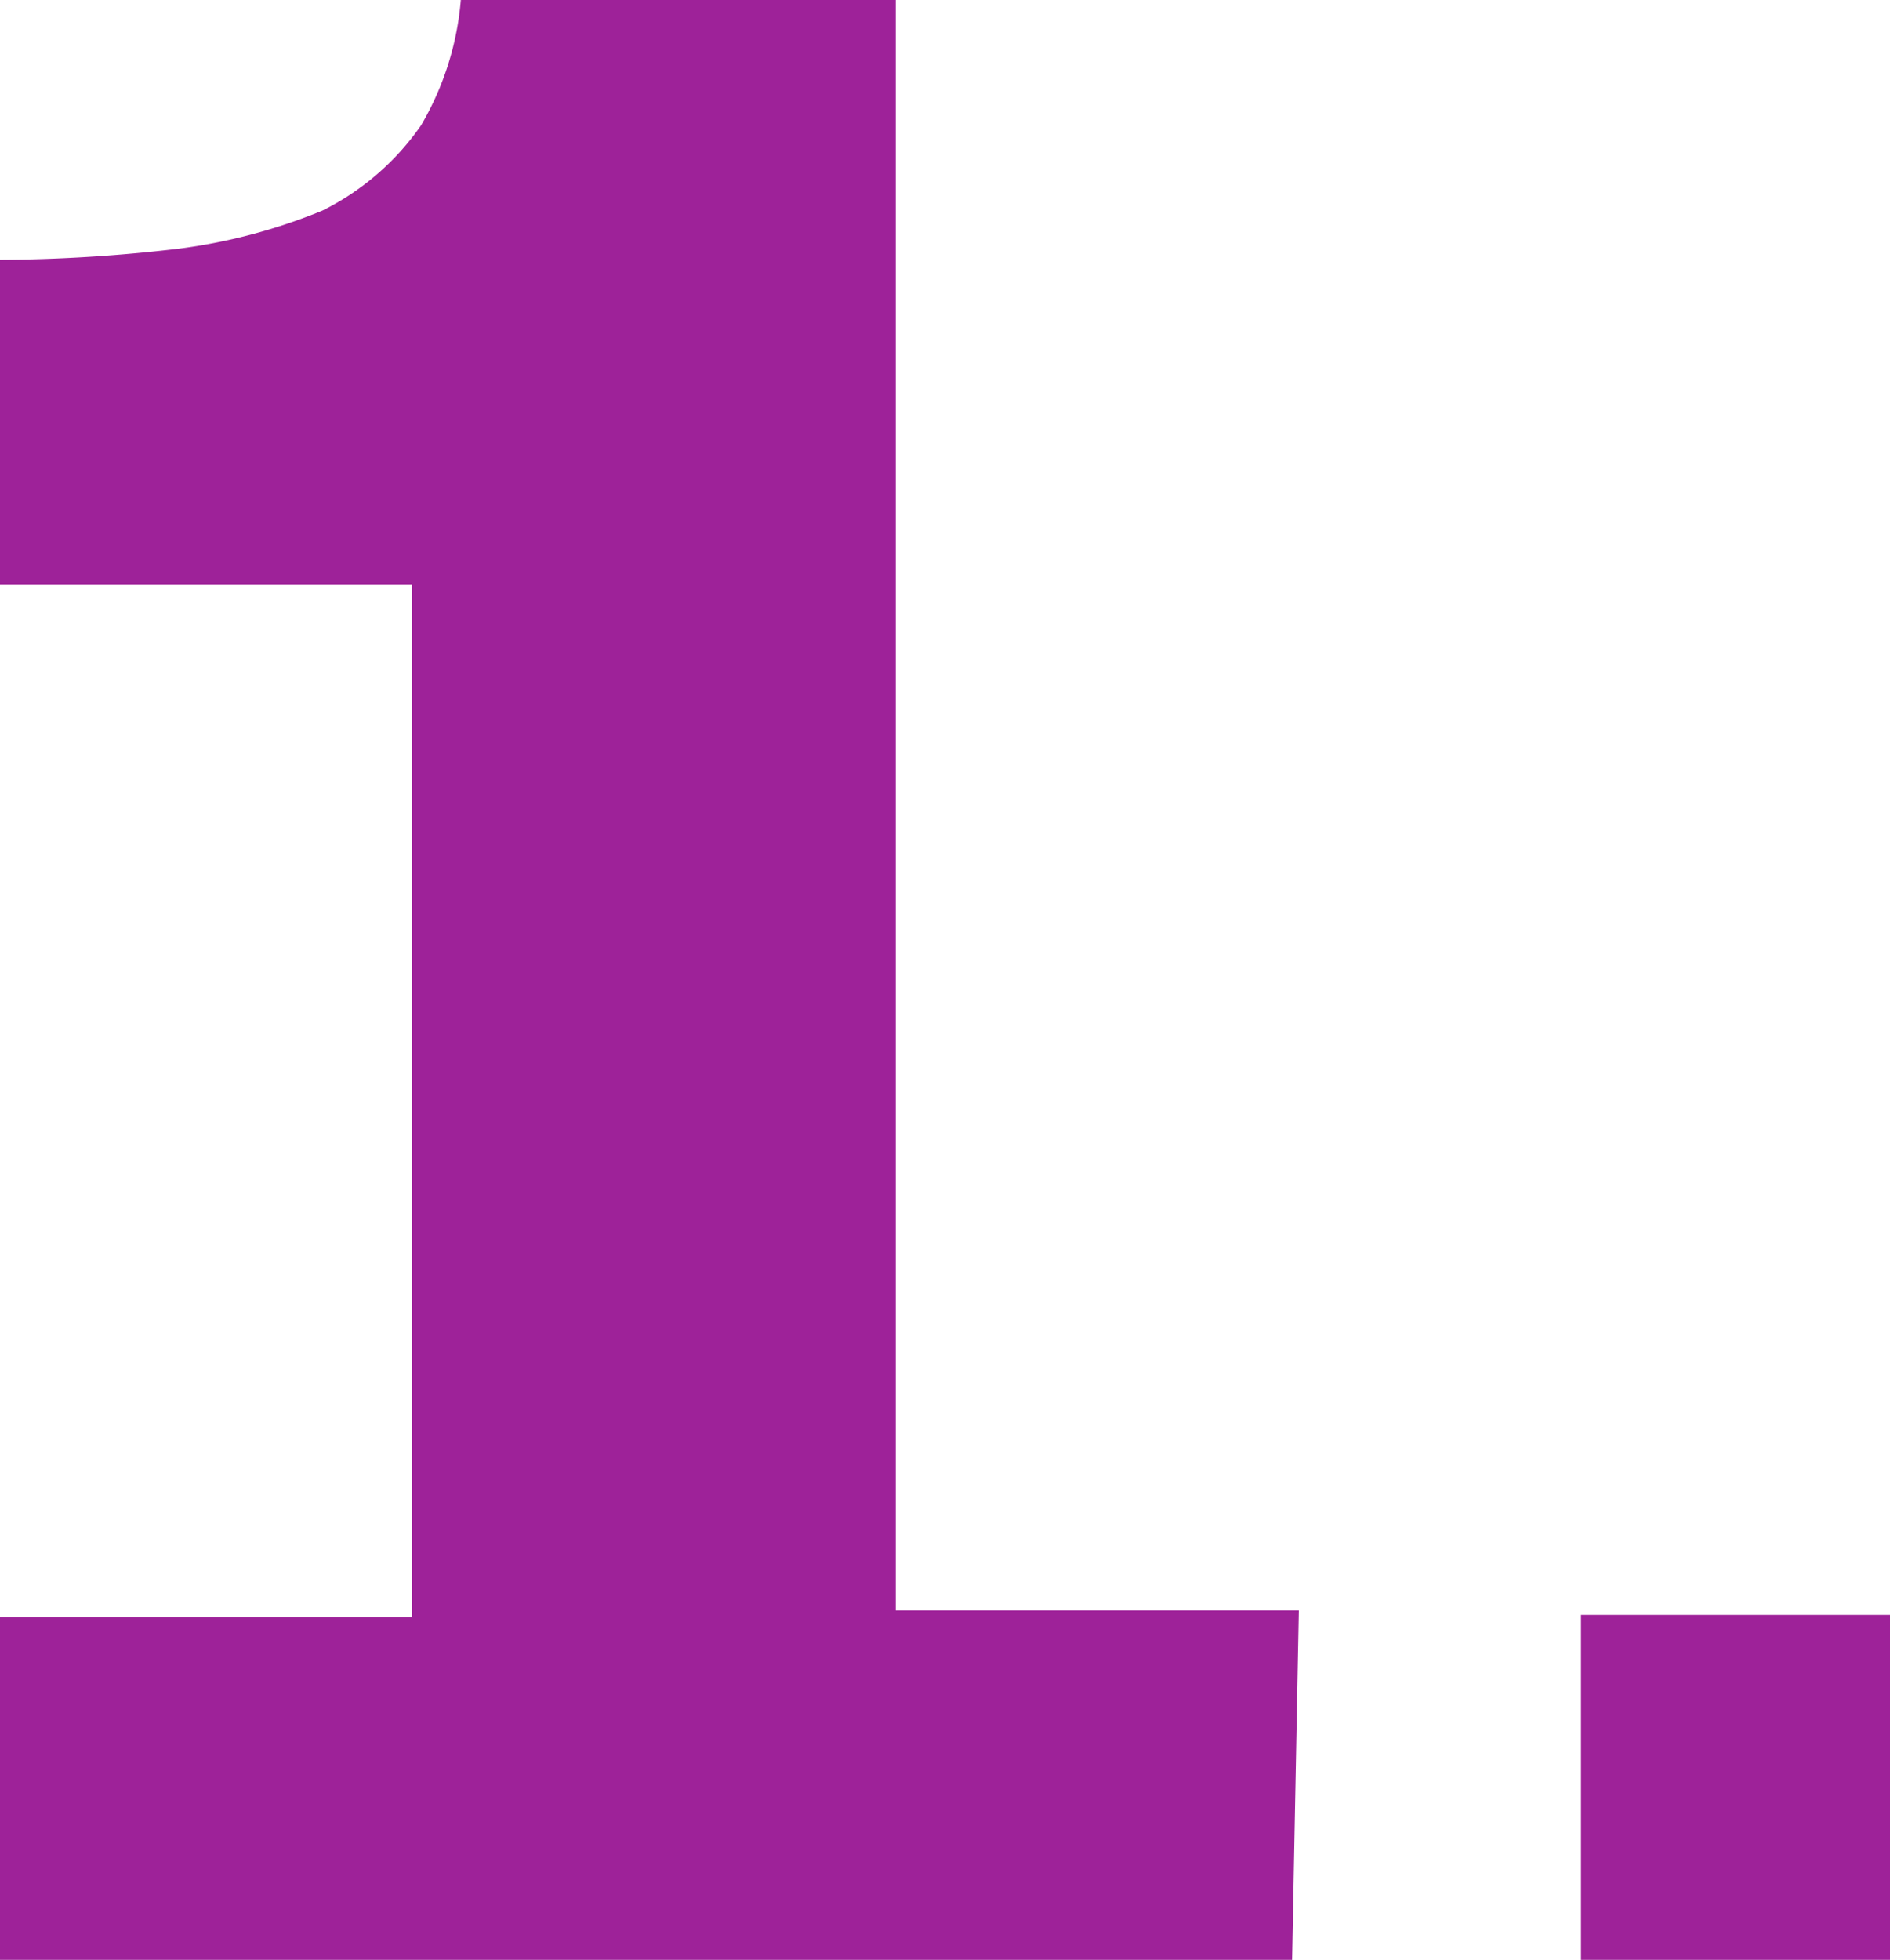
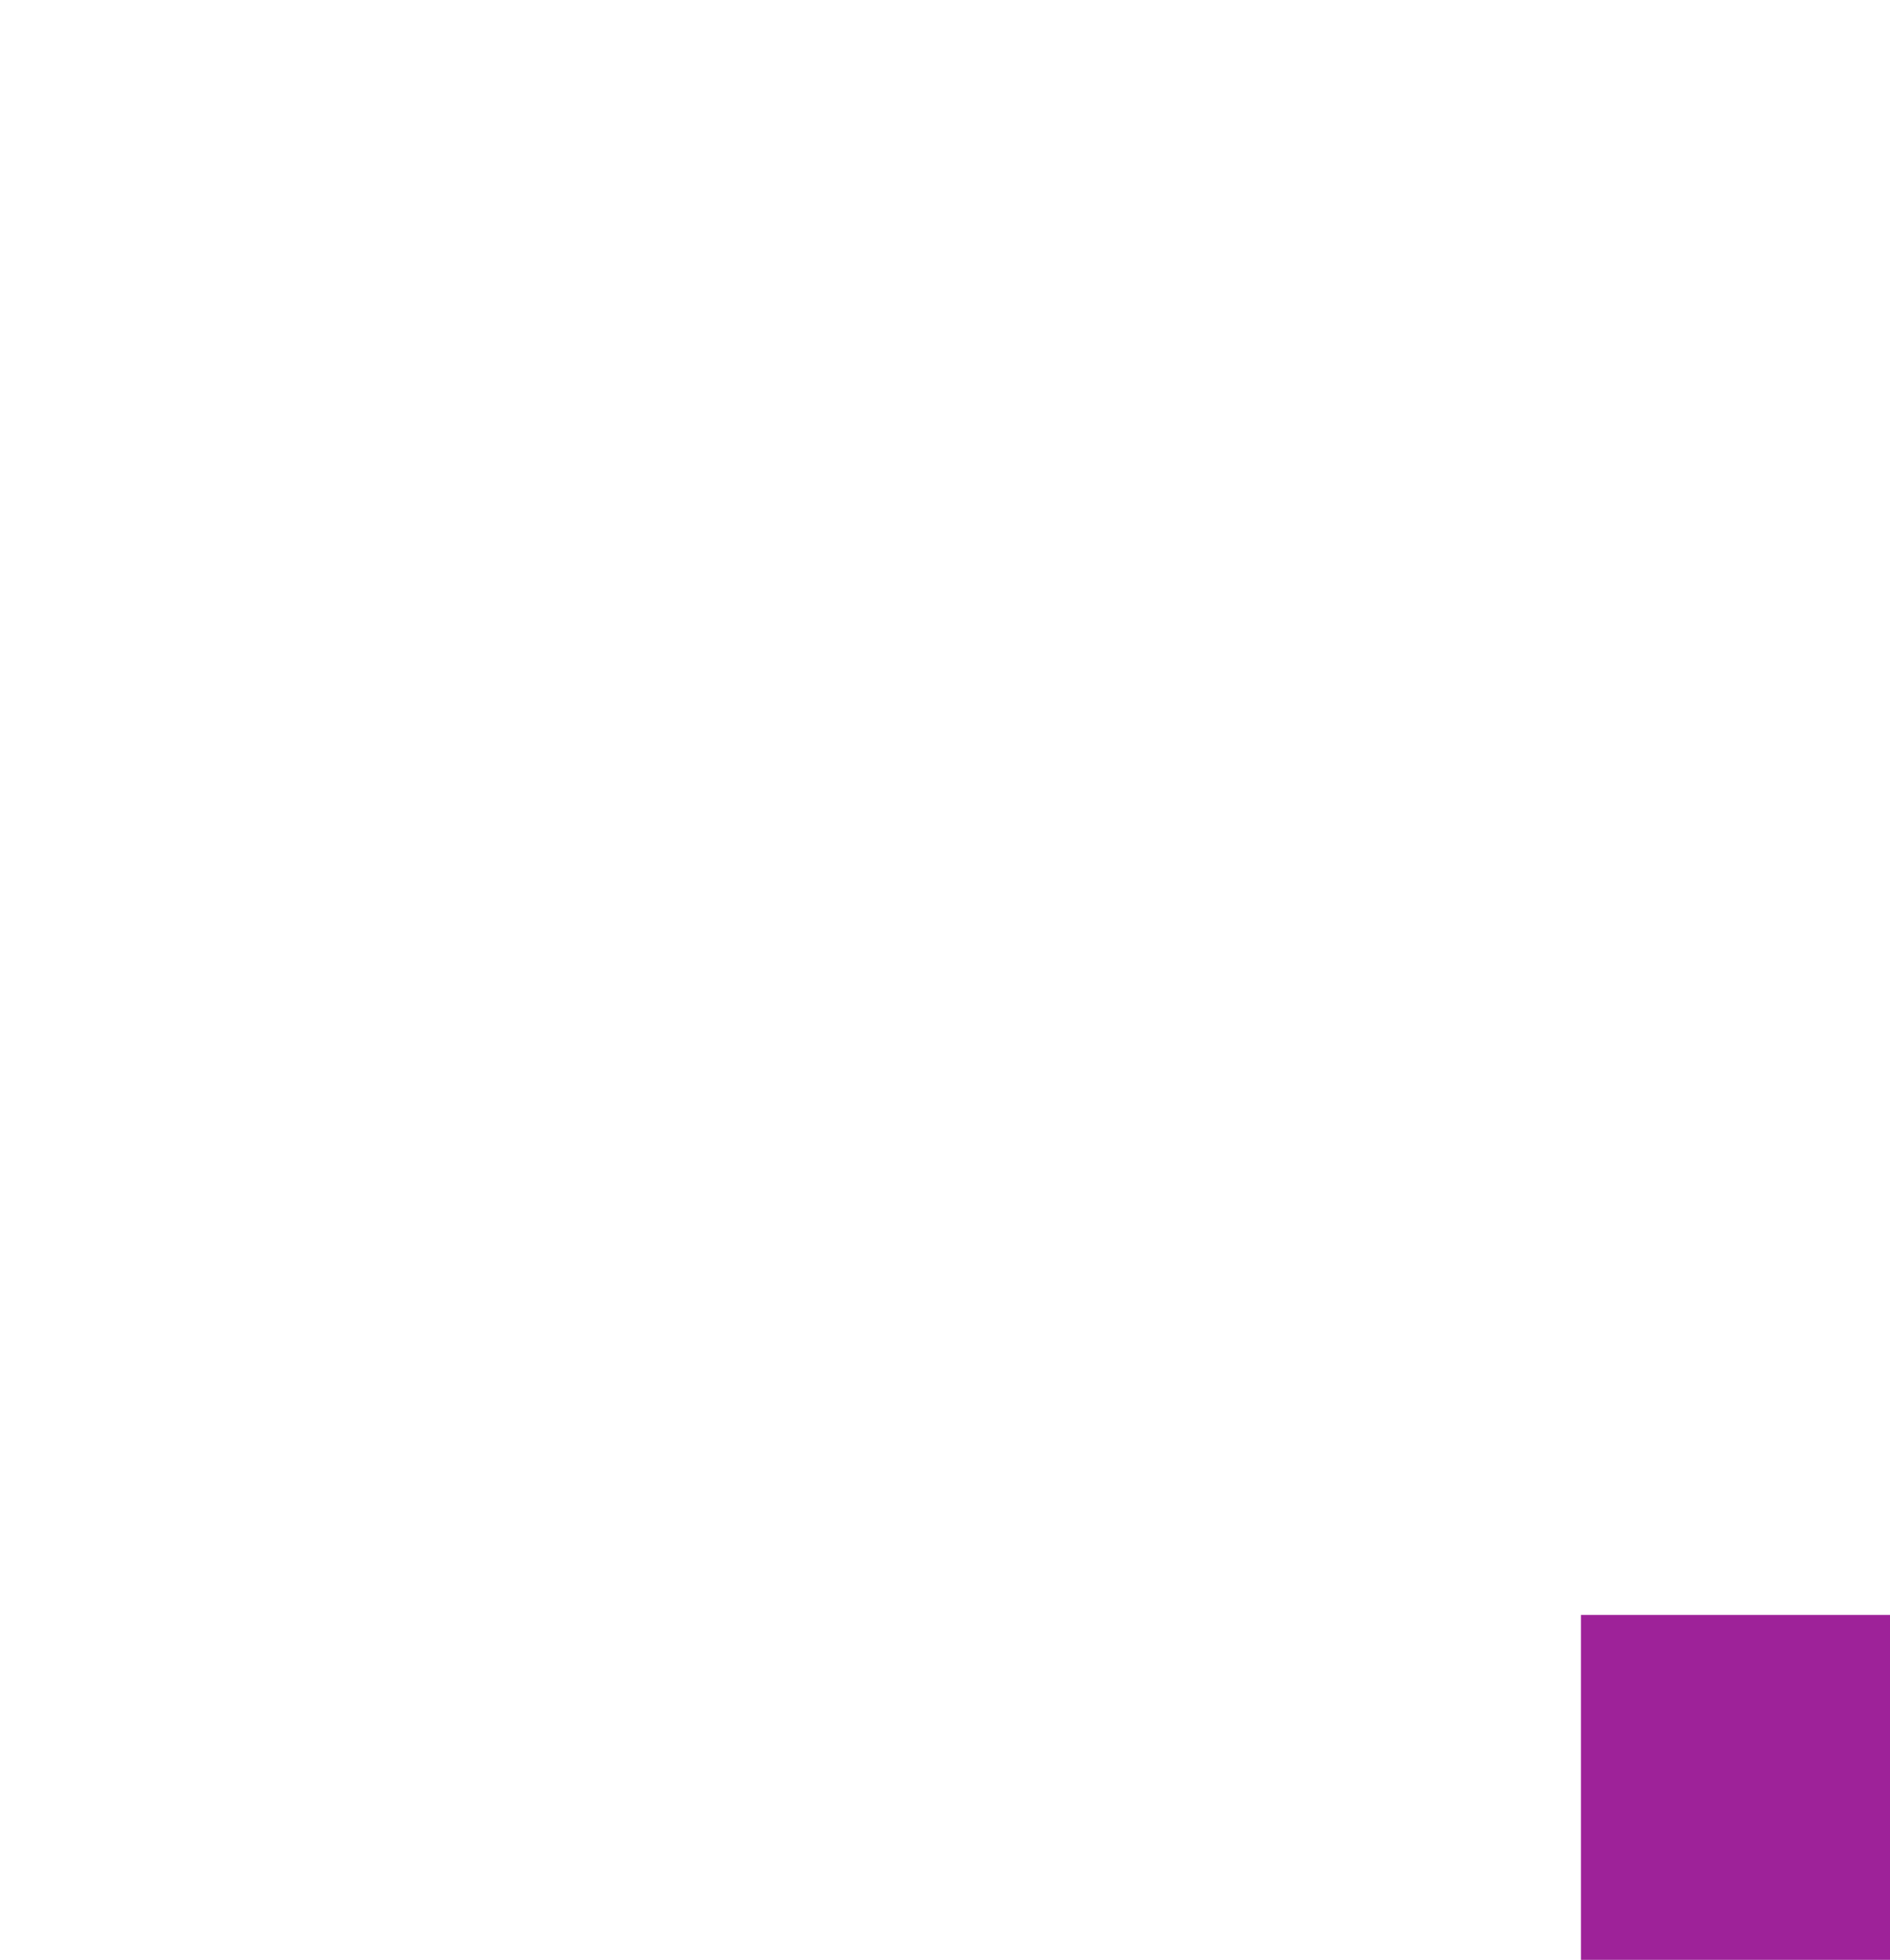
<svg xmlns="http://www.w3.org/2000/svg" viewBox="0 0 8.44 8.75">
  <title>one</title>
-   <path d="M274.77,143.59H269v-1.53h1.84v-4.61H269V136a7,7,0,0,0,.8-.05,2.53,2.53,0,0,0,.64-.17,1.17,1.17,0,0,0,.44-.38,1.32,1.32,0,0,0,.18-.59H273v7.22h1.8Z" transform="translate(-269 -134.84)" style="fill:#9e2299" />
  <path d="M277.44,143.59h-1.38v-1.54h1.38Z" transform="translate(-269 -134.84)" style="fill:#9e2299" />
</svg>